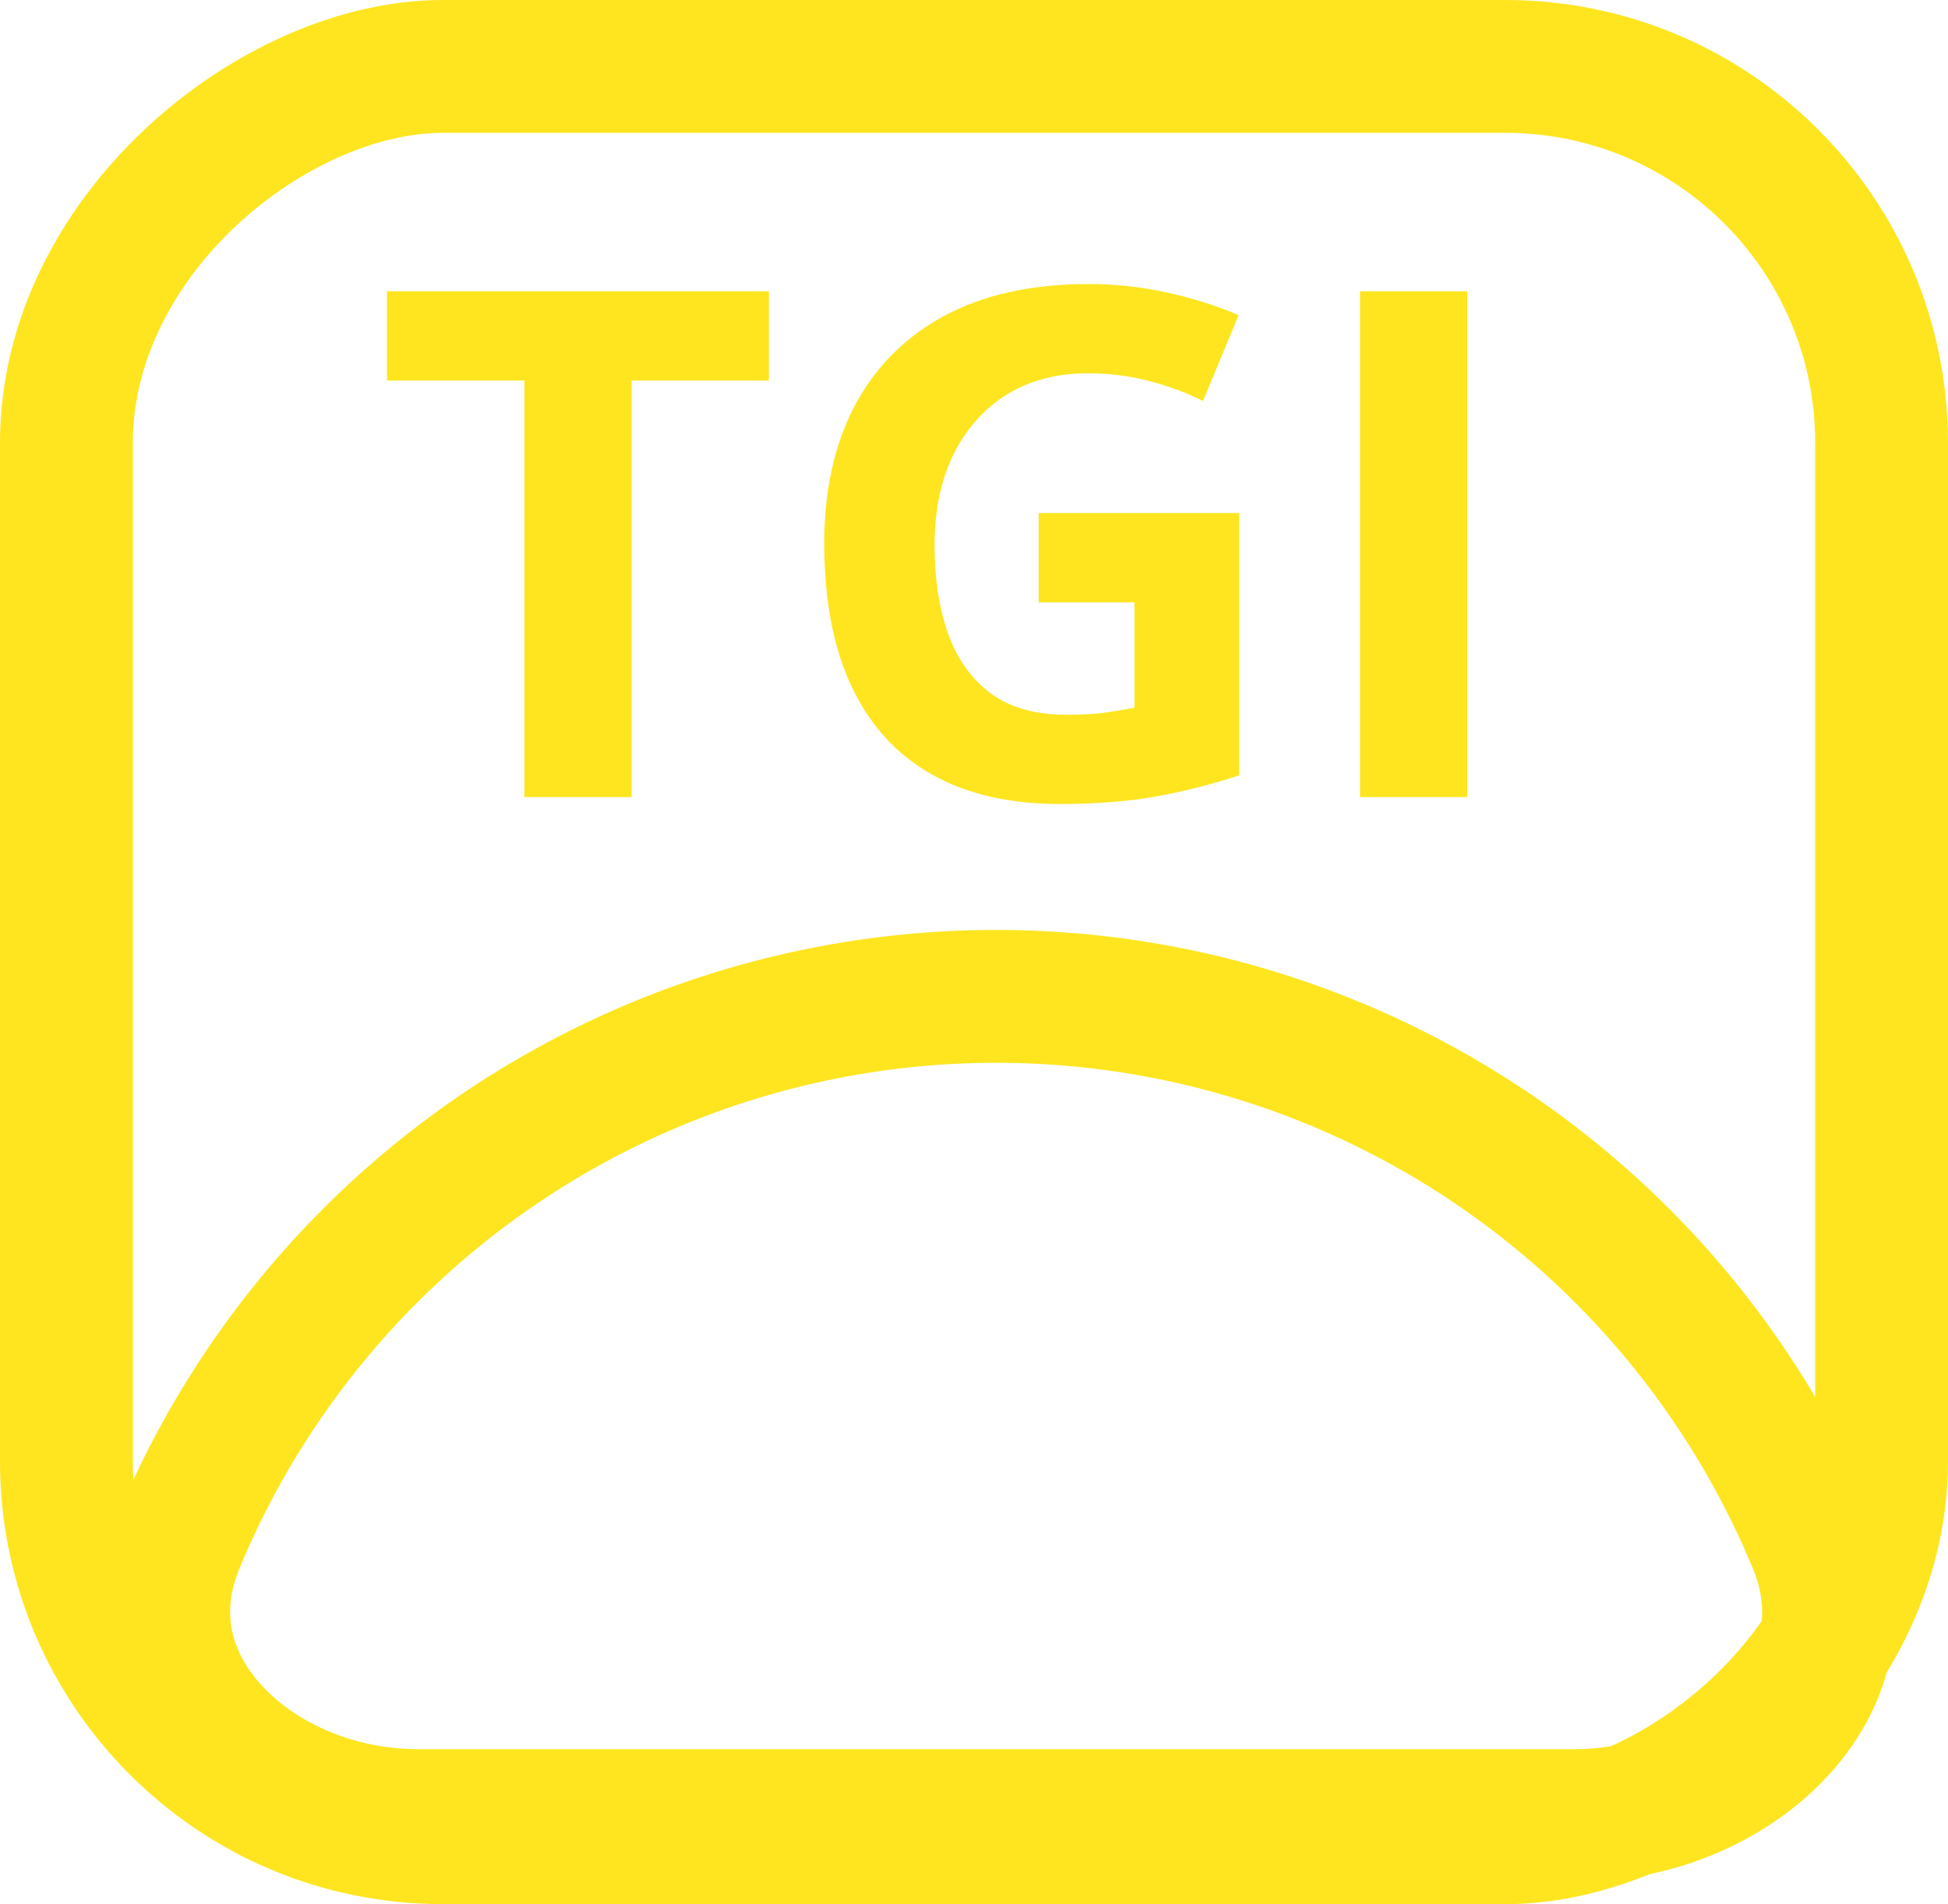
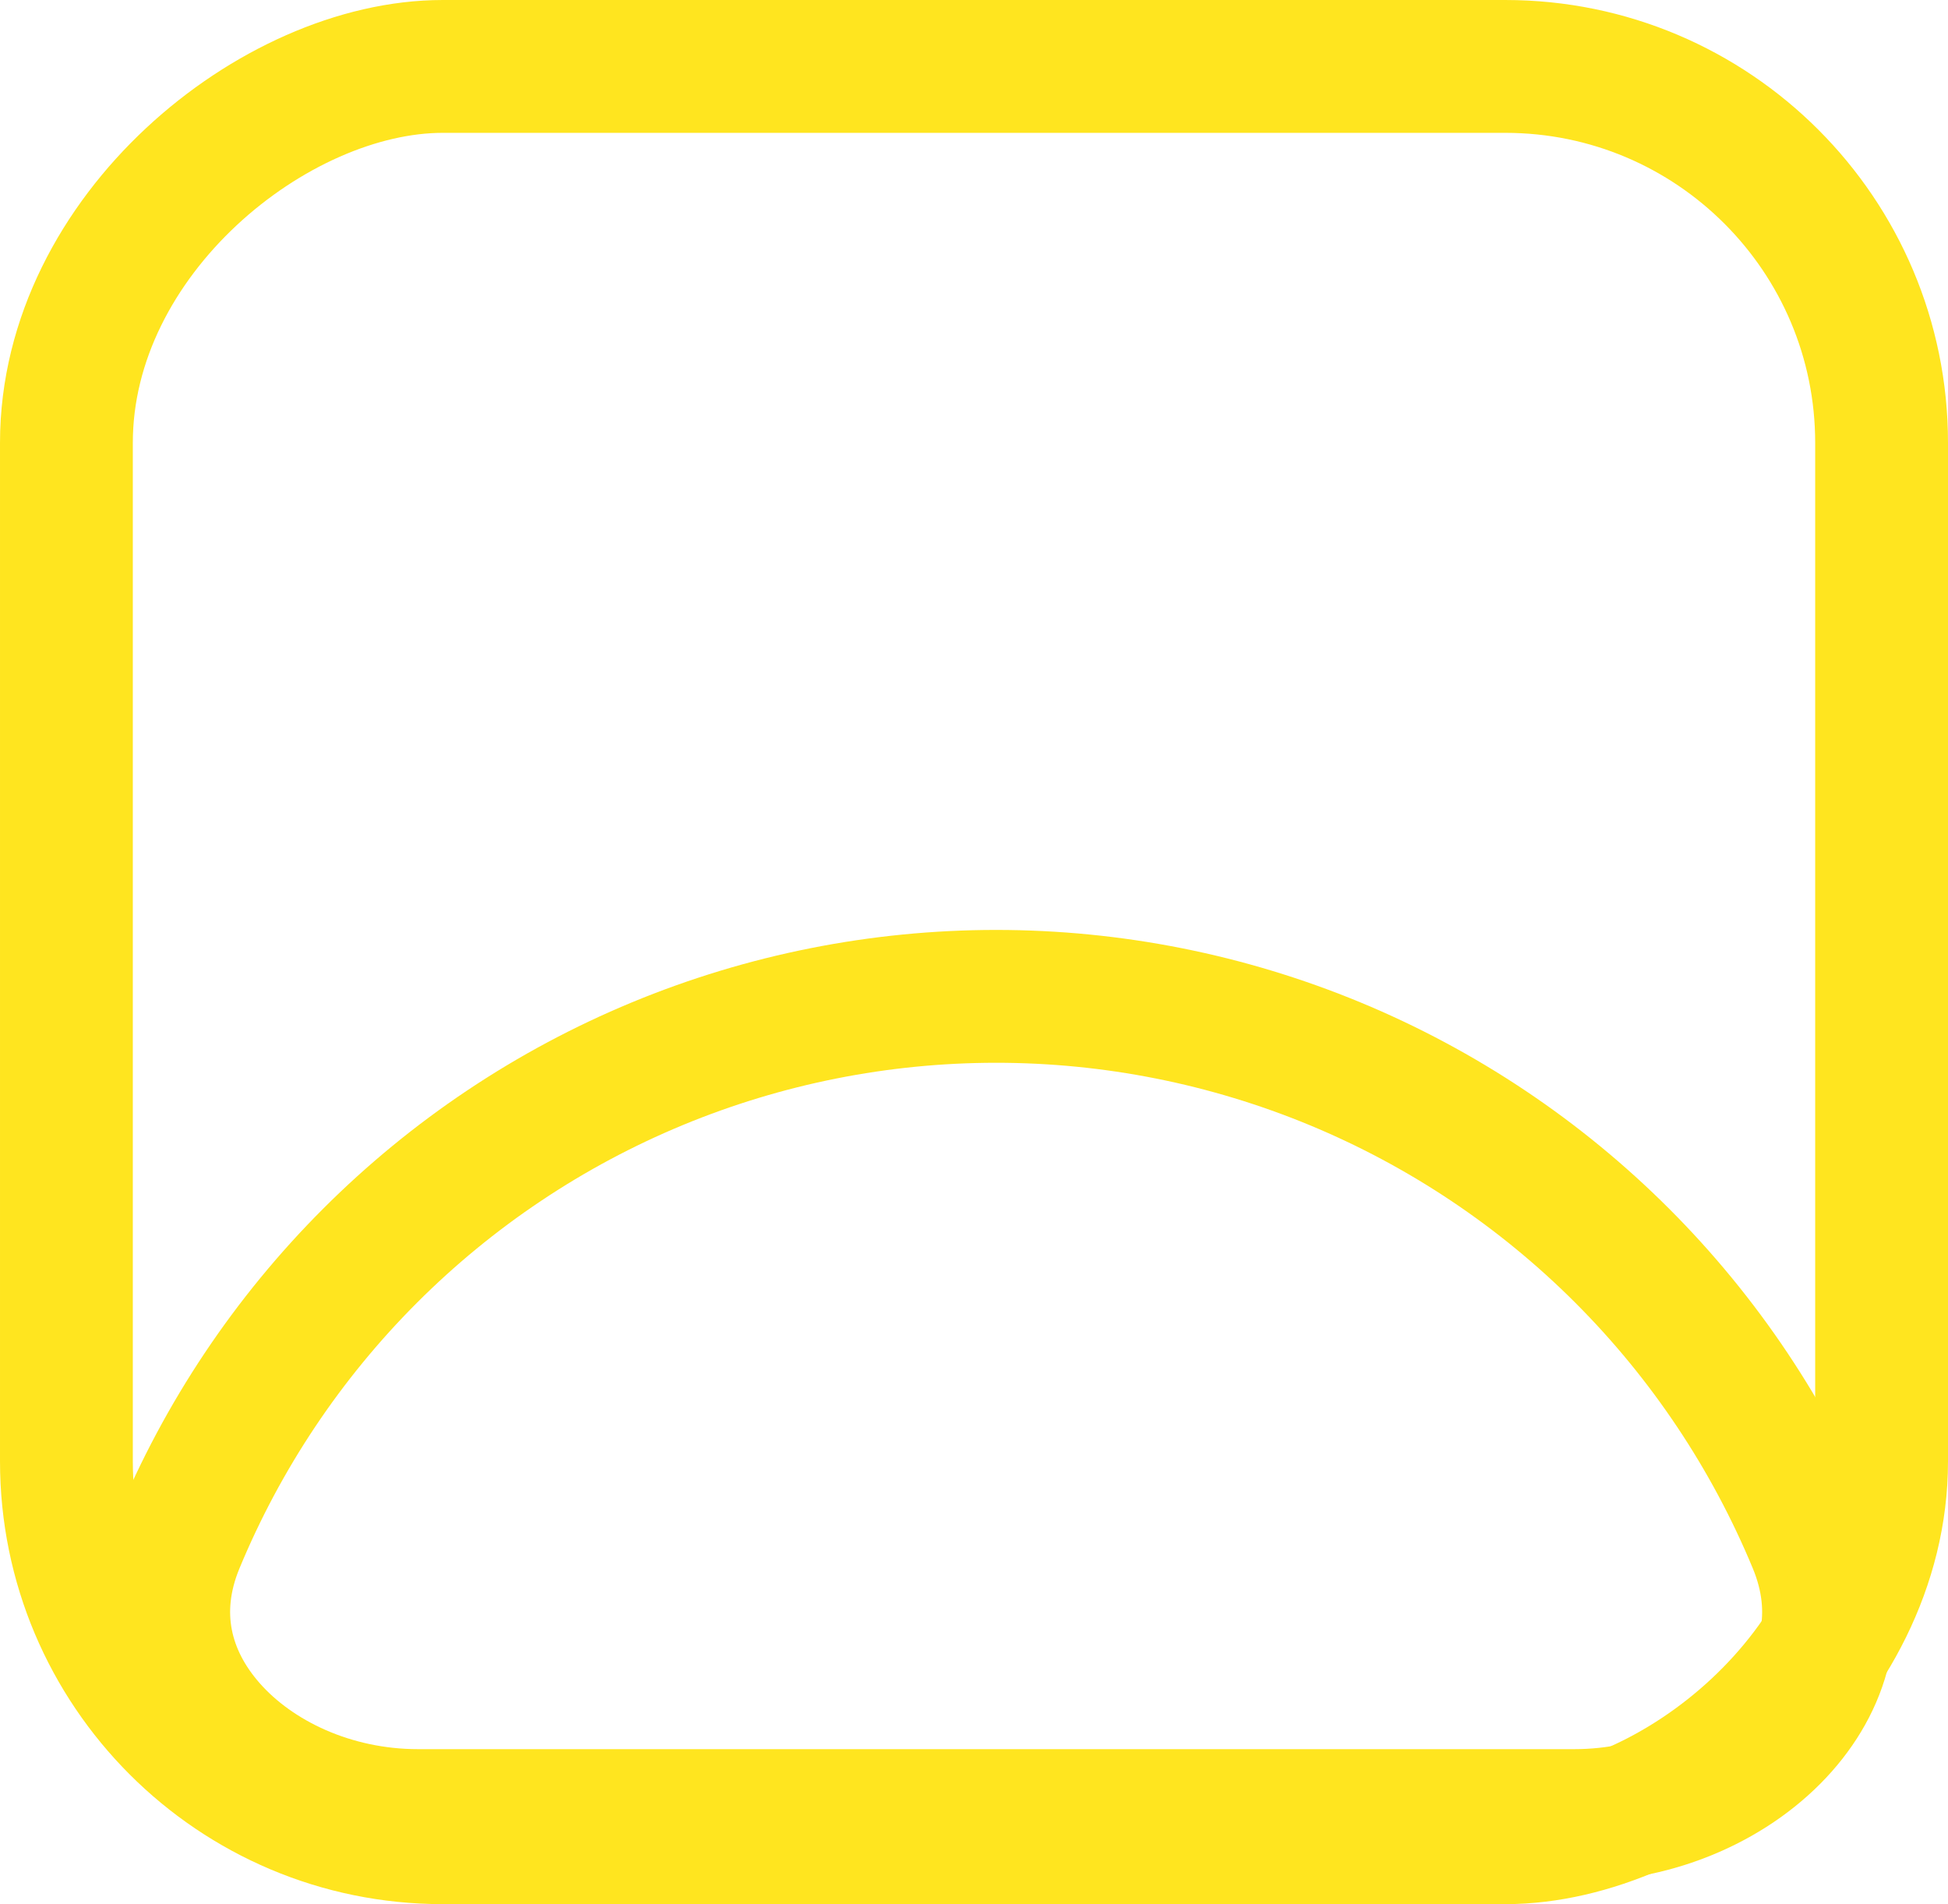
<svg xmlns="http://www.w3.org/2000/svg" width="44" height="43" viewBox="0 0 44 43" fill="none">
  <path d="M40.978 34.846C41.626 36.412 41.26 37.87 40.254 39.008C39.214 40.185 37.485 41 35.557 41L9.443 41C7.515 41 5.786 40.185 4.746 39.008C3.74 37.87 3.374 36.412 4.022 34.846C5.027 32.42 6.501 30.215 8.358 28.358C10.215 26.501 12.42 25.027 14.846 24.022C17.273 23.017 19.873 22.5 22.5 22.5C25.126 22.5 27.727 23.017 30.154 24.022C32.58 25.027 34.785 26.501 36.642 28.358C38.499 30.215 39.972 32.42 40.978 34.846Z" stroke="#FFE51F" stroke-width="3" stroke-linecap="round" />
  <rect x="42.5" y="1.5" width="40" height="41" rx="8.5" transform="rotate(90 42.5 1.5)" stroke="#FFE51F" stroke-width="3" />
-   <path d="M14.266 18H11.844V8.594H8.742V6.578H17.367V8.594H14.266V18Z" fill="#FFE51F" />
-   <path d="M23.461 11.586H27.992V17.508C27.393 17.706 26.771 17.865 26.125 17.984C25.479 18.099 24.747 18.156 23.93 18.156C22.794 18.156 21.831 17.932 21.039 17.484C20.247 17.037 19.646 16.375 19.234 15.5C18.823 14.625 18.617 13.55 18.617 12.273C18.617 11.075 18.846 10.039 19.305 9.164C19.768 8.289 20.443 7.612 21.328 7.133C22.219 6.654 23.305 6.414 24.586 6.414C25.19 6.414 25.787 6.479 26.375 6.609C26.963 6.74 27.497 6.909 27.977 7.117L27.172 9.055C26.823 8.878 26.424 8.729 25.977 8.609C25.529 8.49 25.06 8.43 24.57 8.43C23.867 8.43 23.255 8.591 22.734 8.914C22.219 9.237 21.818 9.69 21.531 10.273C21.25 10.852 21.109 11.534 21.109 12.32C21.109 13.065 21.211 13.727 21.414 14.305C21.617 14.878 21.938 15.328 22.375 15.656C22.812 15.979 23.383 16.141 24.086 16.141C24.43 16.141 24.719 16.125 24.953 16.094C25.193 16.057 25.417 16.021 25.625 15.984V13.602H23.461V11.586Z" fill="#FFE51F" />
-   <path d="M30.719 18V6.578H33.141V18H30.719Z" fill="#FFE51F" />
+   <path d="M30.719 18V6.578V18H30.719Z" fill="#FFE51F" />
</svg>